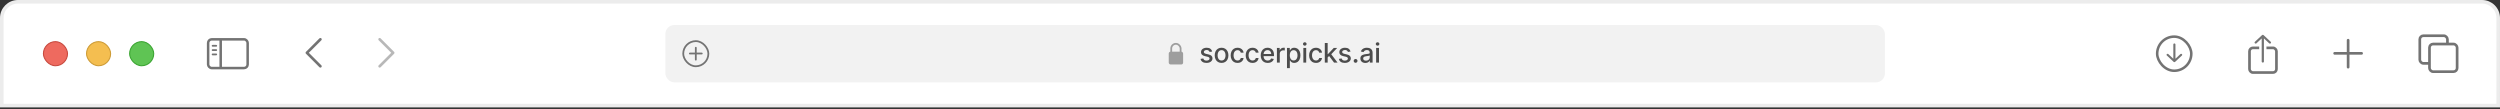
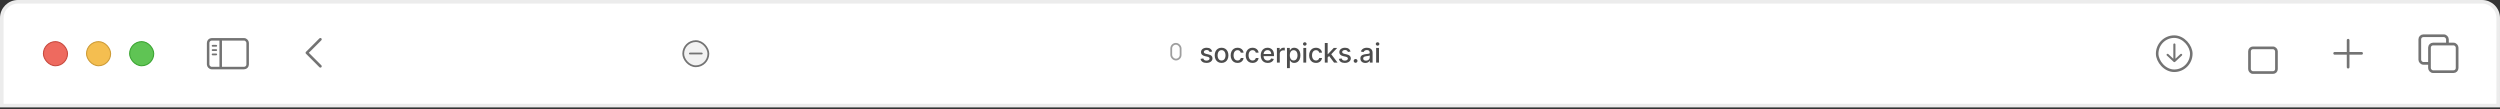
<svg xmlns="http://www.w3.org/2000/svg" width="1399" height="61" viewBox="0 0 1399 61" fill="none">
  <rect x="0" y="0" width="1399" height="61" fill="#333333" stroke="none" />
-   <path d="M10.051 1.005L1388.95 1.005C1393.94 1.005 1397.99 5.055 1397.99 10.051V59.087L1.005 59.087L1.005 10.051C1.005 5.055 5.055 1.005 10.051 1.005Z" fill="white" />
+   <path d="M10.051 1.005L1388.95 1.005C1393.94 1.005 1397.99 5.055 1397.99 10.051V59.087L1.005 59.087L1.005 10.051C1.005 5.055 5.055 1.005 10.051 1.005" fill="white" />
  <path d="M10.051 1.005L1388.95 1.005C1393.94 1.005 1397.99 5.055 1397.99 10.051V59.087L1.005 59.087L1.005 10.051C1.005 5.055 5.055 1.005 10.051 1.005Z" stroke="#ECECEC" stroke-width="2.01" />
  <rect x="24.302" y="23.311" width="13.469" height="13.469" rx="6.734" fill="#EE6A5F" stroke="#C7493E" stroke-width="0.603" />
  <rect x="48.424" y="23.311" width="13.469" height="13.469" rx="6.734" fill="#F4BE50" stroke="#CD9B35" stroke-width="0.603" />
  <rect x="72.547" y="23.311" width="13.469" height="13.469" rx="6.734" fill="#5FC454" stroke="#39A430" stroke-width="0.603" />
  <rect x="116.47" y="22.005" width="22.112" height="16.082" rx="2.01" fill="white" stroke="#737373" stroke-width="1.407" />
  <path d="M123.506 37.081L123.506 23.01" stroke="#737373" stroke-width="1.407" stroke-linecap="square" />
  <path d="M118.983 25.623L120.993 25.623" stroke="#737373" stroke-width="1.005" stroke-linecap="round" />
  <path d="M118.983 28.035L120.993 28.035" stroke="#737373" stroke-width="1.005" stroke-linecap="round" />
  <path d="M118.983 30.448L120.993 30.448" stroke="#737373" stroke-width="1.005" stroke-linecap="round" />
  <path d="M179.289 22.005L171.751 29.543L179.289 37.081" stroke="#737373" stroke-width="1.508" stroke-linecap="round" stroke-linejoin="round" />
-   <path d="M212.458 22.005L219.996 29.543L212.458 37.081" stroke="#737373" stroke-opacity="0.5" stroke-width="1.508" stroke-linecap="round" stroke-linejoin="round" />
-   <rect x="372.337" y="14" width="682.469" height="32.092" rx="5.026" fill="#F2F2F2" />
  <rect x="382.337" y="23.01" width="14.072" height="14.072" rx="7.036" fill="#F2F2F2" stroke="#737373" stroke-width="1.005" />
  <path d="M386.041 29.957L392.706 29.957" stroke="#737373" stroke-width="1.005" stroke-linecap="round" />
-   <path d="M389.374 26.713L389.374 33.379" stroke="#737373" stroke-width="1.005" stroke-linecap="round" />
-   <rect x="654.028" y="28.929" width="8.041" height="7.147" rx="1.005" fill="#9E9E9E" />
  <rect x="655.424" y="24.518" width="5.249" height="8.823" rx="2.624" stroke="#9E9E9E" stroke-width="1.005" />
  <path d="M678.354 28.83L676.903 29.087C676.842 28.901 676.746 28.725 676.614 28.557C676.485 28.389 676.31 28.252 676.089 28.145C675.868 28.038 675.591 27.984 675.259 27.984C674.806 27.984 674.428 28.086 674.124 28.289C673.821 28.489 673.669 28.748 673.669 29.066C673.669 29.34 673.771 29.562 673.974 29.73C674.178 29.897 674.506 30.035 674.959 30.142L676.266 30.442C677.022 30.616 677.586 30.886 677.958 31.25C678.329 31.614 678.514 32.087 678.514 32.669C678.514 33.161 678.372 33.6 678.086 33.986C677.804 34.368 677.41 34.668 676.903 34.885C676.4 35.103 675.816 35.212 675.152 35.212C674.231 35.212 673.48 35.016 672.898 34.623C672.316 34.227 671.959 33.665 671.827 32.937L673.375 32.701C673.471 33.104 673.669 33.409 673.969 33.616C674.269 33.82 674.66 33.922 675.141 33.922C675.666 33.922 676.085 33.813 676.4 33.595C676.714 33.374 676.871 33.104 676.871 32.786C676.871 32.53 676.774 32.314 676.582 32.139C676.392 31.964 676.102 31.832 675.709 31.742L674.317 31.437C673.549 31.262 672.982 30.984 672.614 30.602C672.25 30.22 672.068 29.737 672.068 29.151C672.068 28.666 672.204 28.241 672.475 27.877C672.746 27.513 673.121 27.229 673.599 27.026C674.078 26.819 674.626 26.715 675.243 26.715C676.132 26.715 676.831 26.908 677.342 27.293C677.852 27.675 678.19 28.188 678.354 28.83ZM683.588 35.212C682.817 35.212 682.144 35.035 681.569 34.682C680.995 34.328 680.548 33.834 680.231 33.199C679.913 32.563 679.754 31.821 679.754 30.972C679.754 30.119 679.913 29.372 680.231 28.734C680.548 28.095 680.995 27.599 681.569 27.245C682.144 26.892 682.817 26.715 683.588 26.715C684.359 26.715 685.031 26.892 685.606 27.245C686.181 27.599 686.627 28.095 686.945 28.734C687.262 29.372 687.421 30.119 687.421 30.972C687.421 31.821 687.262 32.563 686.945 33.199C686.627 33.834 686.181 34.328 685.606 34.682C685.031 35.035 684.359 35.212 683.588 35.212ZM683.593 33.868C684.093 33.868 684.507 33.736 684.835 33.472C685.163 33.208 685.406 32.856 685.563 32.417C685.724 31.978 685.804 31.494 685.804 30.966C685.804 30.442 685.724 29.96 685.563 29.521C685.406 29.078 685.163 28.723 684.835 28.455C684.507 28.188 684.093 28.054 683.593 28.054C683.09 28.054 682.672 28.188 682.34 28.455C682.012 28.723 681.767 29.078 681.607 29.521C681.45 29.96 681.371 30.442 681.371 30.966C681.371 31.494 681.45 31.978 681.607 32.417C681.767 32.856 682.012 33.208 682.34 33.472C682.672 33.736 683.09 33.868 683.593 33.868ZM692.521 35.212C691.725 35.212 691.04 35.032 690.465 34.671C689.894 34.307 689.455 33.806 689.148 33.167C688.841 32.528 688.688 31.796 688.688 30.972C688.688 30.136 688.845 29.399 689.159 28.76C689.473 28.118 689.916 27.616 690.487 27.256C691.058 26.895 691.731 26.715 692.505 26.715C693.13 26.715 693.687 26.831 694.176 27.063C694.665 27.292 695.059 27.613 695.359 28.027C695.662 28.441 695.842 28.925 695.899 29.478H694.341C694.256 29.092 694.06 28.76 693.753 28.482C693.449 28.204 693.042 28.064 692.532 28.064C692.086 28.064 691.695 28.182 691.359 28.418C691.027 28.65 690.769 28.982 690.583 29.414C690.397 29.842 690.305 30.349 690.305 30.934C690.305 31.534 690.396 32.051 690.578 32.487C690.76 32.922 691.017 33.26 691.349 33.499C691.684 33.738 692.079 33.857 692.532 33.857C692.835 33.857 693.11 33.802 693.356 33.691C693.606 33.577 693.815 33.415 693.983 33.204C694.154 32.994 694.274 32.74 694.341 32.444H695.899C695.842 32.976 695.669 33.45 695.38 33.868C695.091 34.286 694.704 34.614 694.218 34.853C693.736 35.092 693.171 35.212 692.521 35.212ZM700.925 35.212C700.129 35.212 699.443 35.032 698.869 34.671C698.298 34.307 697.859 33.806 697.552 33.167C697.245 32.528 697.091 31.796 697.091 30.972C697.091 30.136 697.248 29.399 697.562 28.76C697.876 28.118 698.319 27.616 698.89 27.256C699.461 26.895 700.134 26.715 700.909 26.715C701.533 26.715 702.09 26.831 702.579 27.063C703.068 27.292 703.462 27.613 703.762 28.027C704.066 28.441 704.246 28.925 704.303 29.478H702.745C702.659 29.092 702.463 28.76 702.156 28.482C701.853 28.204 701.446 28.064 700.935 28.064C700.489 28.064 700.098 28.182 699.763 28.418C699.431 28.65 699.172 28.982 698.986 29.414C698.801 29.842 698.708 30.349 698.708 30.934C698.708 31.534 698.799 32.051 698.981 32.487C699.163 32.922 699.42 33.26 699.752 33.499C700.088 33.738 700.482 33.857 700.935 33.857C701.239 33.857 701.514 33.802 701.76 33.691C702.01 33.577 702.218 33.415 702.386 33.204C702.558 32.994 702.677 32.74 702.745 32.444H704.303C704.246 32.976 704.073 33.45 703.784 33.868C703.494 34.286 703.107 34.614 702.622 34.853C702.14 35.092 701.574 35.212 700.925 35.212ZM709.408 35.212C708.598 35.212 707.9 35.039 707.315 34.693C706.733 34.343 706.283 33.852 705.966 33.22C705.652 32.585 705.495 31.841 705.495 30.988C705.495 30.145 705.652 29.403 705.966 28.76C706.283 28.118 706.726 27.616 707.294 27.256C707.865 26.895 708.532 26.715 709.296 26.715C709.76 26.715 710.21 26.792 710.645 26.945C711.081 27.099 711.471 27.34 711.818 27.668C712.164 27.997 712.437 28.423 712.637 28.948C712.837 29.469 712.937 30.102 712.937 30.848V31.416H706.399V30.217H711.368C711.368 29.796 711.282 29.422 711.111 29.098C710.94 28.769 710.699 28.511 710.388 28.321C710.081 28.132 709.721 28.038 709.307 28.038C708.857 28.038 708.464 28.148 708.129 28.37C707.797 28.587 707.54 28.873 707.358 29.226C707.179 29.576 707.09 29.956 707.09 30.367V31.303C707.09 31.853 707.186 32.321 707.379 32.706C707.576 33.092 707.849 33.386 708.198 33.59C708.548 33.789 708.957 33.889 709.424 33.889C709.728 33.889 710.004 33.847 710.254 33.761C710.504 33.672 710.72 33.54 710.902 33.365C711.084 33.19 711.223 32.974 711.32 32.717L712.835 32.99C712.714 33.436 712.496 33.827 712.182 34.163C711.871 34.494 711.48 34.753 711.009 34.939C710.542 35.121 710.008 35.212 709.408 35.212ZM714.562 35.046V26.822H716.109V28.129H716.195C716.345 27.686 716.609 27.338 716.987 27.085C717.369 26.828 717.801 26.699 718.283 26.699C718.383 26.699 718.501 26.703 718.636 26.71C718.776 26.717 718.884 26.726 718.963 26.737V28.268C718.899 28.25 718.784 28.23 718.62 28.209C718.456 28.184 718.292 28.172 718.128 28.172C717.749 28.172 717.412 28.252 717.116 28.412C716.823 28.569 716.591 28.789 716.42 29.071C716.248 29.349 716.163 29.667 716.163 30.024V35.046H714.562ZM720.197 38.13V26.822H721.761V28.155H721.895C721.987 27.984 722.121 27.786 722.296 27.561C722.471 27.336 722.714 27.14 723.024 26.972C723.335 26.801 723.745 26.715 724.256 26.715C724.92 26.715 725.512 26.883 726.033 27.218C726.554 27.554 726.963 28.038 727.259 28.669C727.559 29.301 727.709 30.061 727.709 30.95C727.709 31.839 727.561 32.601 727.265 33.236C726.968 33.868 726.561 34.355 726.044 34.698C725.526 35.037 724.936 35.206 724.272 35.206C723.772 35.206 723.363 35.123 723.046 34.955C722.732 34.787 722.485 34.591 722.307 34.366C722.128 34.141 721.991 33.941 721.895 33.766H721.798V38.13H720.197ZM721.766 30.934C721.766 31.512 721.85 32.019 722.018 32.455C722.186 32.89 722.428 33.231 722.746 33.477C723.064 33.72 723.453 33.841 723.913 33.841C724.391 33.841 724.791 33.715 725.112 33.461C725.434 33.204 725.676 32.856 725.84 32.417C726.008 31.978 726.092 31.484 726.092 30.934C726.092 30.392 726.01 29.904 725.846 29.473C725.685 29.041 725.443 28.7 725.118 28.45C724.796 28.2 724.395 28.075 723.913 28.075C723.449 28.075 723.056 28.195 722.735 28.434C722.418 28.673 722.177 29.007 722.012 29.435C721.848 29.863 721.766 30.363 721.766 30.934ZM729.352 35.046V26.822H730.953V35.046H729.352ZM730.16 25.553C729.882 25.553 729.643 25.461 729.443 25.275C729.247 25.086 729.148 24.861 729.148 24.6C729.148 24.336 729.247 24.111 729.443 23.926C729.643 23.737 729.882 23.642 730.16 23.642C730.439 23.642 730.676 23.737 730.872 23.926C731.072 24.111 731.172 24.336 731.172 24.6C731.172 24.861 731.072 25.086 730.872 25.275C730.676 25.461 730.439 25.553 730.16 25.553ZM736.419 35.212C735.624 35.212 734.938 35.032 734.364 34.671C733.792 34.307 733.353 33.806 733.046 33.167C732.74 32.528 732.586 31.796 732.586 30.972C732.586 30.136 732.743 29.399 733.057 28.76C733.371 28.118 733.814 27.616 734.385 27.256C734.956 26.895 735.629 26.715 736.403 26.715C737.028 26.715 737.585 26.831 738.074 27.063C738.563 27.292 738.957 27.613 739.257 28.027C739.56 28.441 739.741 28.925 739.798 29.478H738.24C738.154 29.092 737.958 28.76 737.651 28.482C737.347 28.204 736.941 28.064 736.43 28.064C735.984 28.064 735.593 28.182 735.258 28.418C734.926 28.65 734.667 28.982 734.481 29.414C734.296 29.842 734.203 30.349 734.203 30.934C734.203 31.534 734.294 32.051 734.476 32.487C734.658 32.922 734.915 33.26 735.247 33.499C735.582 33.738 735.977 33.857 736.43 33.857C736.734 33.857 737.008 33.802 737.255 33.691C737.505 33.577 737.713 33.415 737.881 33.204C738.052 32.994 738.172 32.74 738.24 32.444H739.798C739.741 32.976 739.568 33.45 739.278 33.868C738.989 34.286 738.602 34.614 738.117 34.853C737.635 35.092 737.069 35.212 736.419 35.212ZM742.831 32.257L742.821 30.302H743.099L746.376 26.822H748.292L744.555 30.784H744.304L742.831 32.257ZM741.359 35.046V24.081H742.96V35.046H741.359ZM746.552 35.046L743.608 31.137L744.71 30.019L748.517 35.046H746.552ZM755.763 28.83L754.312 29.087C754.251 28.901 754.155 28.725 754.023 28.557C753.894 28.389 753.719 28.252 753.498 28.145C753.277 28.038 753 27.984 752.668 27.984C752.215 27.984 751.837 28.086 751.533 28.289C751.23 28.489 751.078 28.748 751.078 29.066C751.078 29.34 751.18 29.562 751.383 29.73C751.587 29.897 751.915 30.035 752.368 30.142L753.675 30.442C754.431 30.616 754.995 30.886 755.367 31.25C755.738 31.614 755.923 32.087 755.923 32.669C755.923 33.161 755.781 33.6 755.495 33.986C755.213 34.368 754.819 34.668 754.312 34.885C753.809 35.103 753.225 35.212 752.561 35.212C751.64 35.212 750.889 35.016 750.307 34.623C749.725 34.227 749.368 33.665 749.236 32.937L750.784 32.701C750.88 33.104 751.078 33.409 751.378 33.616C751.678 33.82 752.069 33.922 752.55 33.922C753.075 33.922 753.495 33.813 753.809 33.595C754.123 33.374 754.28 33.104 754.28 32.786C754.28 32.53 754.183 32.314 753.991 32.139C753.801 31.964 753.511 31.832 753.118 31.742L751.726 31.437C750.959 31.262 750.391 30.984 750.023 30.602C749.659 30.22 749.477 29.737 749.477 29.151C749.477 28.666 749.613 28.241 749.884 27.877C750.155 27.513 750.53 27.229 751.009 27.026C751.487 26.819 752.035 26.715 752.652 26.715C753.541 26.715 754.24 26.908 754.751 27.293C755.261 27.675 755.599 28.188 755.763 28.83ZM758.587 35.148C758.295 35.148 758.043 35.044 757.833 34.837C757.622 34.627 757.517 34.373 757.517 34.077C757.517 33.784 757.622 33.534 757.833 33.327C758.043 33.117 758.295 33.011 758.587 33.011C758.88 33.011 759.132 33.117 759.342 33.327C759.553 33.534 759.658 33.784 759.658 34.077C759.658 34.273 759.608 34.453 759.508 34.618C759.412 34.778 759.283 34.907 759.123 35.003C758.962 35.099 758.784 35.148 758.587 35.148ZM764.045 35.228C763.524 35.228 763.053 35.132 762.631 34.939C762.21 34.742 761.877 34.459 761.63 34.087C761.388 33.716 761.266 33.261 761.266 32.722C761.266 32.258 761.355 31.876 761.534 31.577C761.712 31.277 761.953 31.039 762.257 30.864C762.56 30.69 762.899 30.558 763.274 30.468C763.649 30.379 764.031 30.311 764.42 30.265C764.912 30.208 765.312 30.161 765.619 30.126C765.926 30.086 766.149 30.024 766.288 29.938C766.427 29.853 766.497 29.713 766.497 29.521V29.483C766.497 29.016 766.365 28.653 766.101 28.396C765.84 28.139 765.451 28.011 764.934 28.011C764.395 28.011 763.97 28.13 763.659 28.37C763.352 28.605 763.14 28.867 763.022 29.157L761.518 28.814C761.696 28.314 761.957 27.911 762.3 27.604C762.646 27.293 763.044 27.069 763.493 26.929C763.943 26.787 764.416 26.715 764.912 26.715C765.241 26.715 765.589 26.755 765.956 26.833C766.327 26.908 766.674 27.047 766.995 27.251C767.32 27.454 767.586 27.745 767.793 28.123C768 28.498 768.103 28.985 768.103 29.585V35.046H766.54V33.922H766.476C766.372 34.129 766.217 34.332 766.01 34.532C765.803 34.732 765.537 34.898 765.212 35.03C764.887 35.162 764.498 35.228 764.045 35.228ZM764.393 33.943C764.836 33.943 765.214 33.855 765.528 33.681C765.846 33.506 766.087 33.277 766.251 32.995C766.418 32.71 766.502 32.405 766.502 32.08V31.02C766.445 31.077 766.335 31.13 766.17 31.18C766.01 31.227 765.826 31.268 765.619 31.303C765.412 31.336 765.21 31.366 765.014 31.395C764.818 31.419 764.653 31.441 764.521 31.459C764.211 31.498 763.927 31.564 763.67 31.657C763.417 31.75 763.213 31.884 763.06 32.058C762.91 32.23 762.835 32.458 762.835 32.744C762.835 33.14 762.981 33.44 763.274 33.643C763.567 33.843 763.94 33.943 764.393 33.943ZM770.085 35.046V26.822H771.685V35.046H770.085ZM770.893 25.553C770.615 25.553 770.376 25.461 770.176 25.275C769.979 25.086 769.881 24.861 769.881 24.6C769.881 24.336 769.979 24.111 770.176 23.926C770.376 23.737 770.615 23.642 770.893 23.642C771.171 23.642 771.409 23.737 771.605 23.926C771.805 24.111 771.905 24.336 771.905 24.6C771.905 24.861 771.805 25.086 771.605 25.275C771.409 25.461 771.171 25.553 770.893 25.553Z" fill="#4C4C4C" />
  <rect x="1207.15" y="20.497" width="19.097" height="19.097" rx="9.549" fill="white" stroke="#737373" stroke-width="1.432" />
  <path d="M1217.38 24.874C1217.38 24.566 1217.11 24.317 1216.78 24.317C1216.45 24.317 1216.19 24.566 1216.19 24.874L1217.38 24.874ZM1216.36 34.61C1216.59 34.827 1216.97 34.827 1217.2 34.61L1220.99 31.066C1221.22 30.849 1221.22 30.496 1220.99 30.279C1220.76 30.061 1220.38 30.061 1220.15 30.279L1216.78 33.429L1213.41 30.279C1213.18 30.061 1212.81 30.061 1212.57 30.279C1212.34 30.496 1212.34 30.849 1212.57 31.066L1216.36 34.61ZM1216.19 24.874L1216.19 34.216L1217.38 34.216L1217.38 24.874L1216.19 24.874Z" fill="#737373" />
  <rect x="1258.82" y="26.779" width="15.077" height="13.82" rx="1.919" fill="white" stroke="#737373" stroke-width="1.508" />
-   <path d="M1267.6 34.435V23.115L1269.33 24.737C1269.85 25.218 1270.66 25.218 1271.18 24.737C1271.72 24.23 1271.72 23.387 1271.18 22.88L1267.6 19.53V19.375H1267.43L1267.19 19.15C1266.68 18.668 1265.86 18.668 1265.34 19.15L1265.1 19.375H1264.94V19.53L1261.36 22.88C1260.81 23.387 1260.81 24.23 1261.36 24.737C1261.87 25.218 1262.69 25.218 1263.2 24.737L1264.94 23.115V34.435C1264.94 35.191 1265.58 35.725 1266.27 35.725C1266.96 35.725 1267.6 35.191 1267.6 34.435Z" fill="#737373" stroke="white" stroke-width="1.407" />
  <path d="M1306.47 29.845L1321.55 29.845" stroke="#737373" stroke-width="1.508" stroke-linecap="round" />
  <path d="M1314.01 22.507L1314.01 37.584" stroke="#737373" stroke-width="1.508" stroke-linecap="round" />
  <rect x="1354.12" y="19.995" width="15.463" height="15.463" rx="2.01" fill="white" stroke="#737373" stroke-width="1.508" />
  <rect x="1359.54" y="24.634" width="15.463" height="15.463" rx="2.01" fill="white" stroke="#737373" stroke-width="1.508" />
</svg>